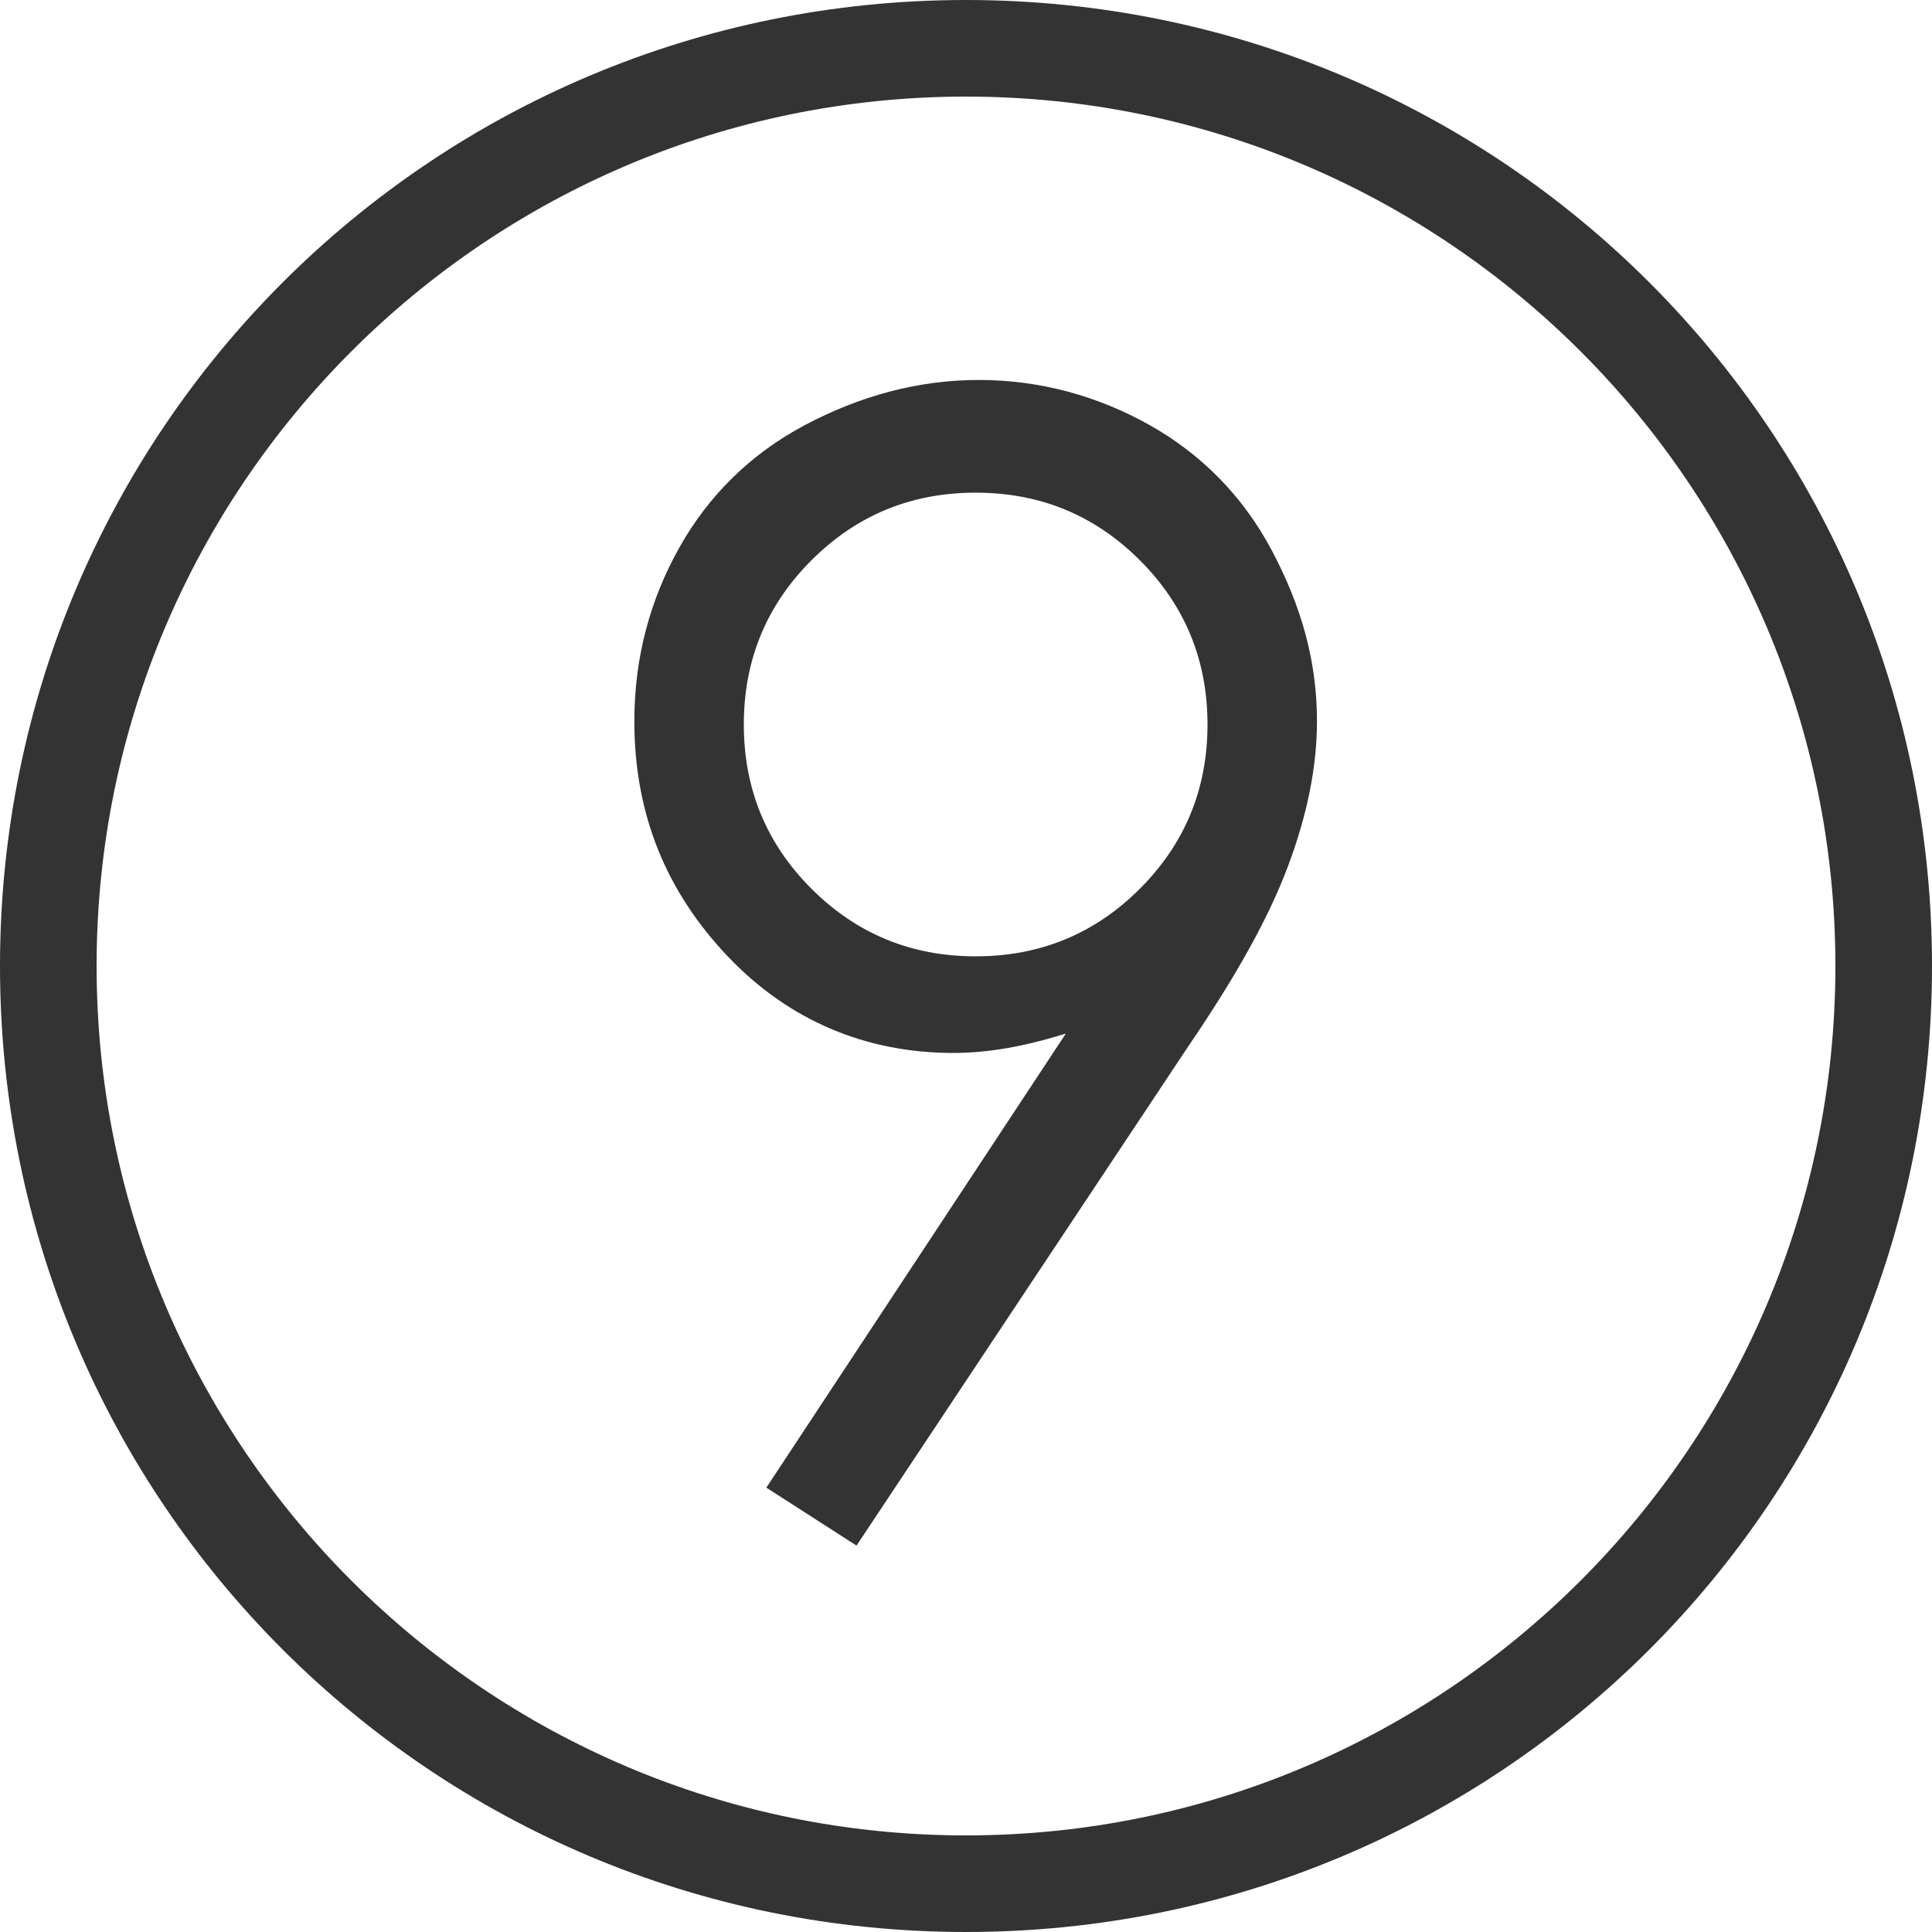
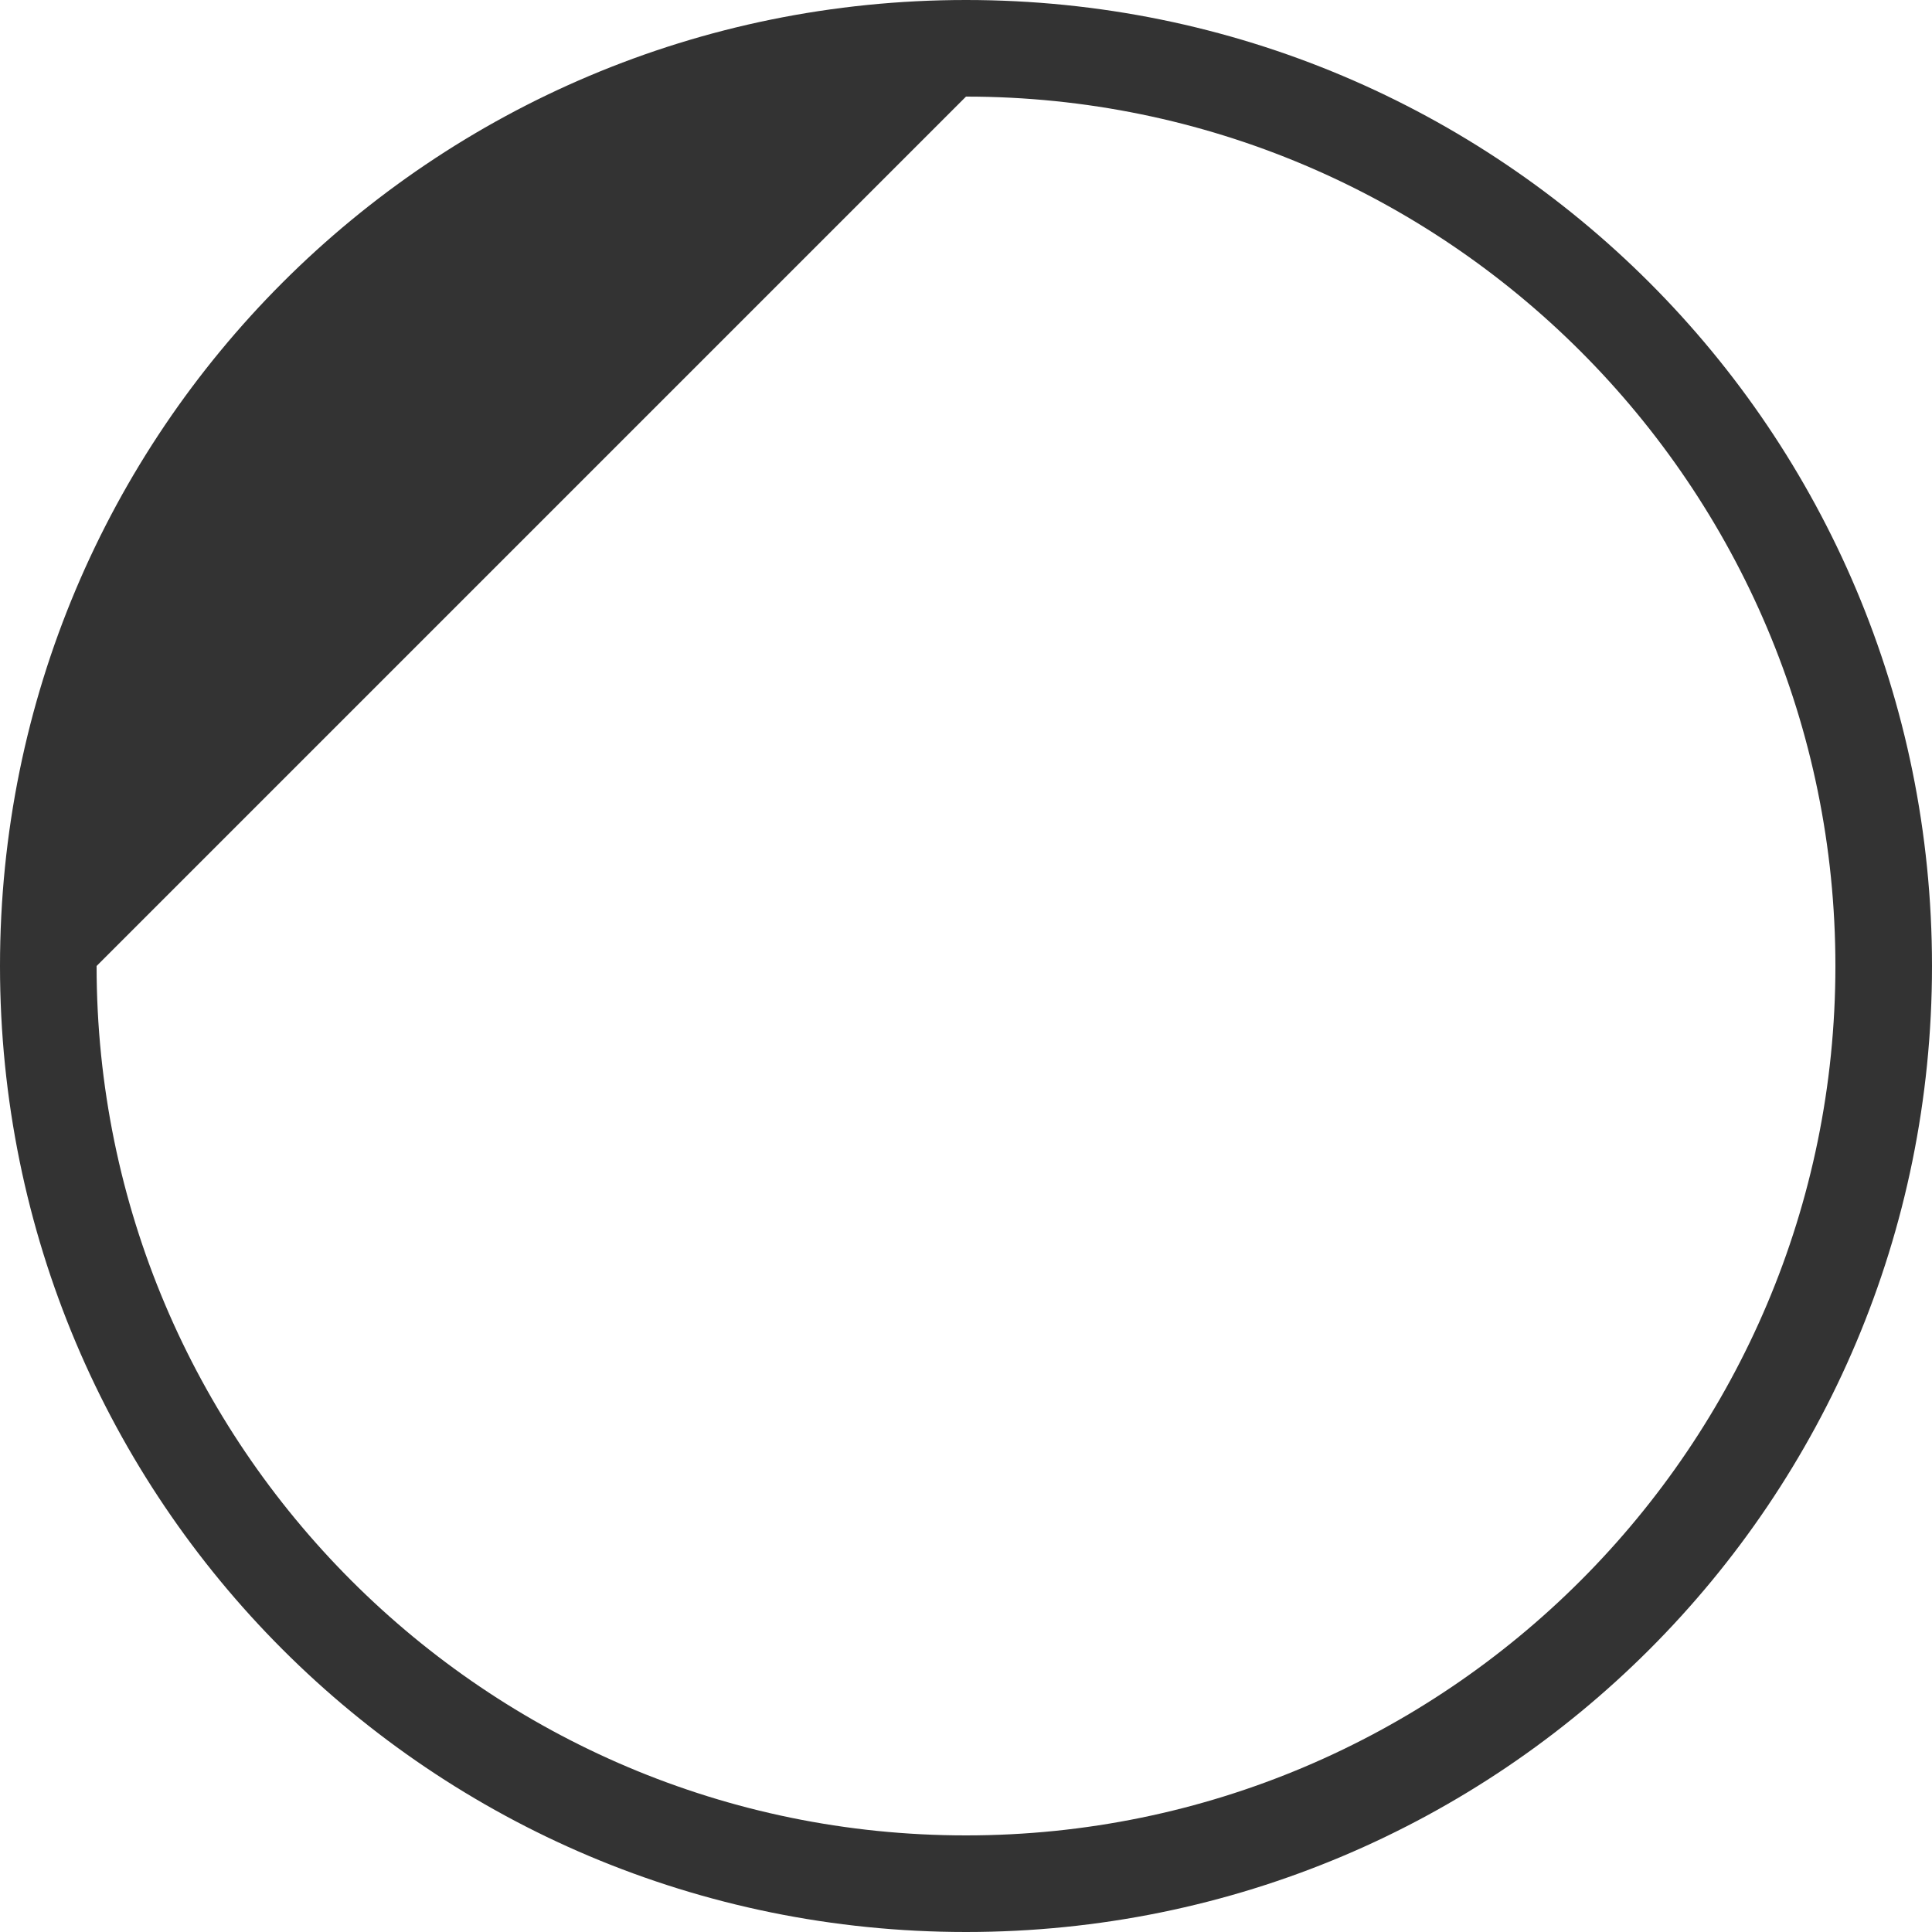
<svg xmlns="http://www.w3.org/2000/svg" version="1.1" id="レイヤー_1" x="0px" y="0px" width="60px" height="60px" viewBox="0 0 60 60" enable-background="new 0 0 60 60" xml:space="preserve">
-   <path fill="#333333" d="M30,3c14.9,0,27,12.1,27,27S44.9,57,30,57S3,44.9,3,30S15.1,3,30,3 M30,0C13.4,0,0,13.4,0,30s13.4,30,30,30  s30-13.4,30-30S46.6,0,30,0L30,0z" />
+   <path fill="#333333" d="M30,3c14.9,0,27,12.1,27,27S44.9,57,30,57S3,44.9,3,30M30,0C13.4,0,0,13.4,0,30s13.4,30,30,30  s30-13.4,30-30S46.6,0,30,0L30,0z" />
  <g>
-     <path fill="#333333" d="M26.6,48l-2.8-1.8l9.3-14.1c-1.3,0.4-2.4,0.6-3.5,0.6c-2.7,0-5.1-1-7-3s-2.9-4.4-2.9-7.3   c0-2,0.5-3.8,1.4-5.4s2.2-2.9,3.9-3.8s3.5-1.4,5.4-1.4c1.9,0,3.7,0.5,5.3,1.4s2.9,2.2,3.8,3.9s1.4,3.4,1.4,5.3   c0,1.4-0.3,2.9-0.9,4.5s-1.6,3.4-3.1,5.6L26.6,48z M30.3,29.7c2,0,3.7-0.7,5.1-2.1s2.1-3.1,2.1-5.1s-0.7-3.7-2.1-5.1   s-3.1-2.1-5.1-2.1c-2,0-3.7,0.7-5.1,2.1s-2.1,3.1-2.1,5.1s0.7,3.7,2.1,5.1C26.6,29,28.3,29.7,30.3,29.7z" />
-   </g>
+     </g>
</svg>